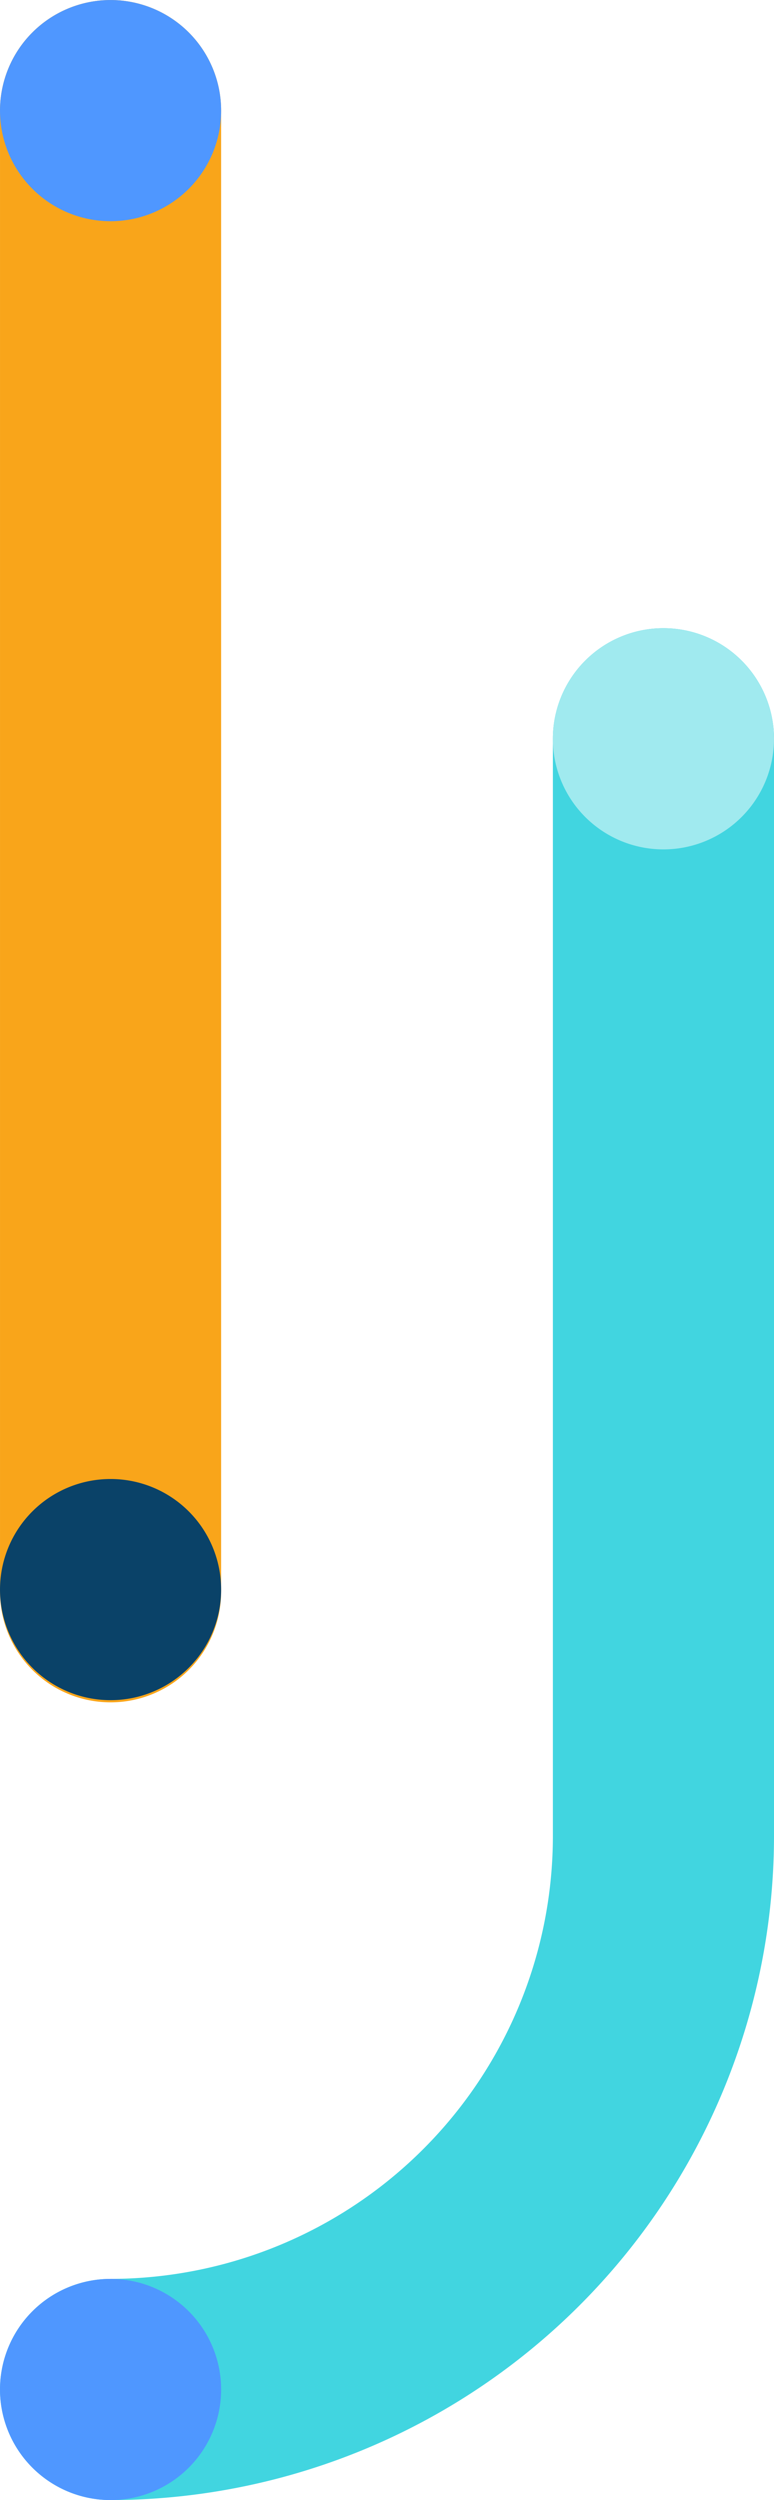
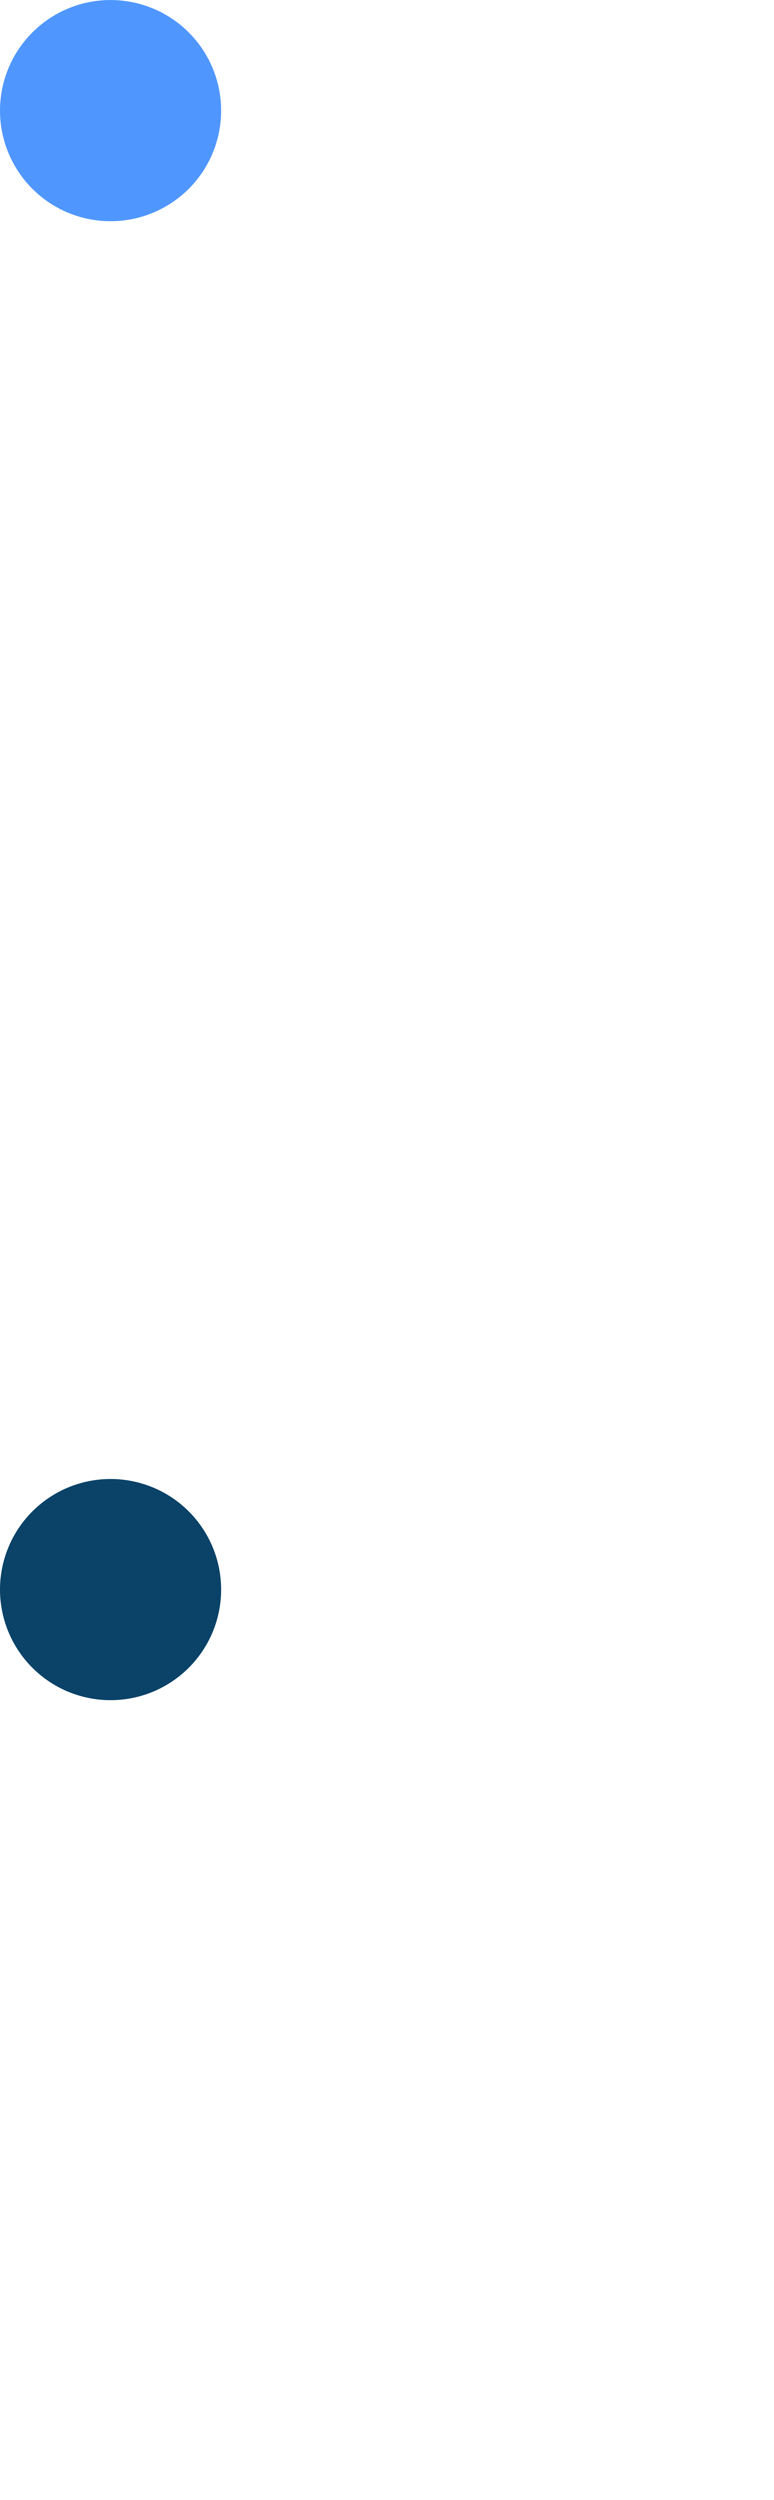
<svg xmlns="http://www.w3.org/2000/svg" width="151.915" height="490.578" viewBox="0 0 151.915 490.578">
  <g id="Group_176" data-name="Group 176" transform="translate(1809.915 4408.195) rotate(180)">
    <g id="Group_119" data-name="Group 119" transform="translate(1658 3917.617)">
-       <path id="Path_648" data-name="Path 648" d="M842.538,366.067a21.7,21.7,0,0,0-21.7,21.7V678.406a21.7,21.7,0,1,0,43.4,0V387.768a21.7,21.7,0,0,0-21.7-21.7" transform="translate(-712.325 -209.534)" fill="#f9a51a" />
-       <path id="Path_649" data-name="Path 649" d="M951.049,329.064A130.361,130.361,0,0,0,820.836,459.277v215.4a21.7,21.7,0,0,0,43.4,0v-215.4a86.91,86.91,0,0,1,86.81-86.81,21.7,21.7,0,0,0,0-43.4" transform="translate(-820.836 -329.064)" fill="#41d5e0" />
-       <path id="Path_650" data-name="Path 650" d="M889.89,427.333a21.7,21.7,0,1,0-21.7,21.7,21.7,21.7,0,0,0,21.7-21.7" transform="translate(-846.487 -81.728)" fill="#a0eaef" />
-       <path id="Path_651" data-name="Path 651" d="M842.538,329.064a21.7,21.7,0,1,0,21.7,21.7,21.7,21.7,0,0,0-21.7-21.7" transform="translate(-712.325 -329.064)" fill="#4f97ff" />
      <path id="Path_652" data-name="Path 652" d="M842.538,434.771a21.7,21.7,0,1,0,21.7,21.7,21.7,21.7,0,0,0-21.7-21.7" transform="translate(-712.325 12.4)" fill="#4f97ff" />
      <path id="Path_653" data-name="Path 653" d="M842.538,366.168a21.7,21.7,0,1,0,21.7,21.7,21.7,21.7,0,0,0-21.7-21.7" transform="translate(-712.325 -209.207)" fill="#0a4268" />
    </g>
  </g>
</svg>